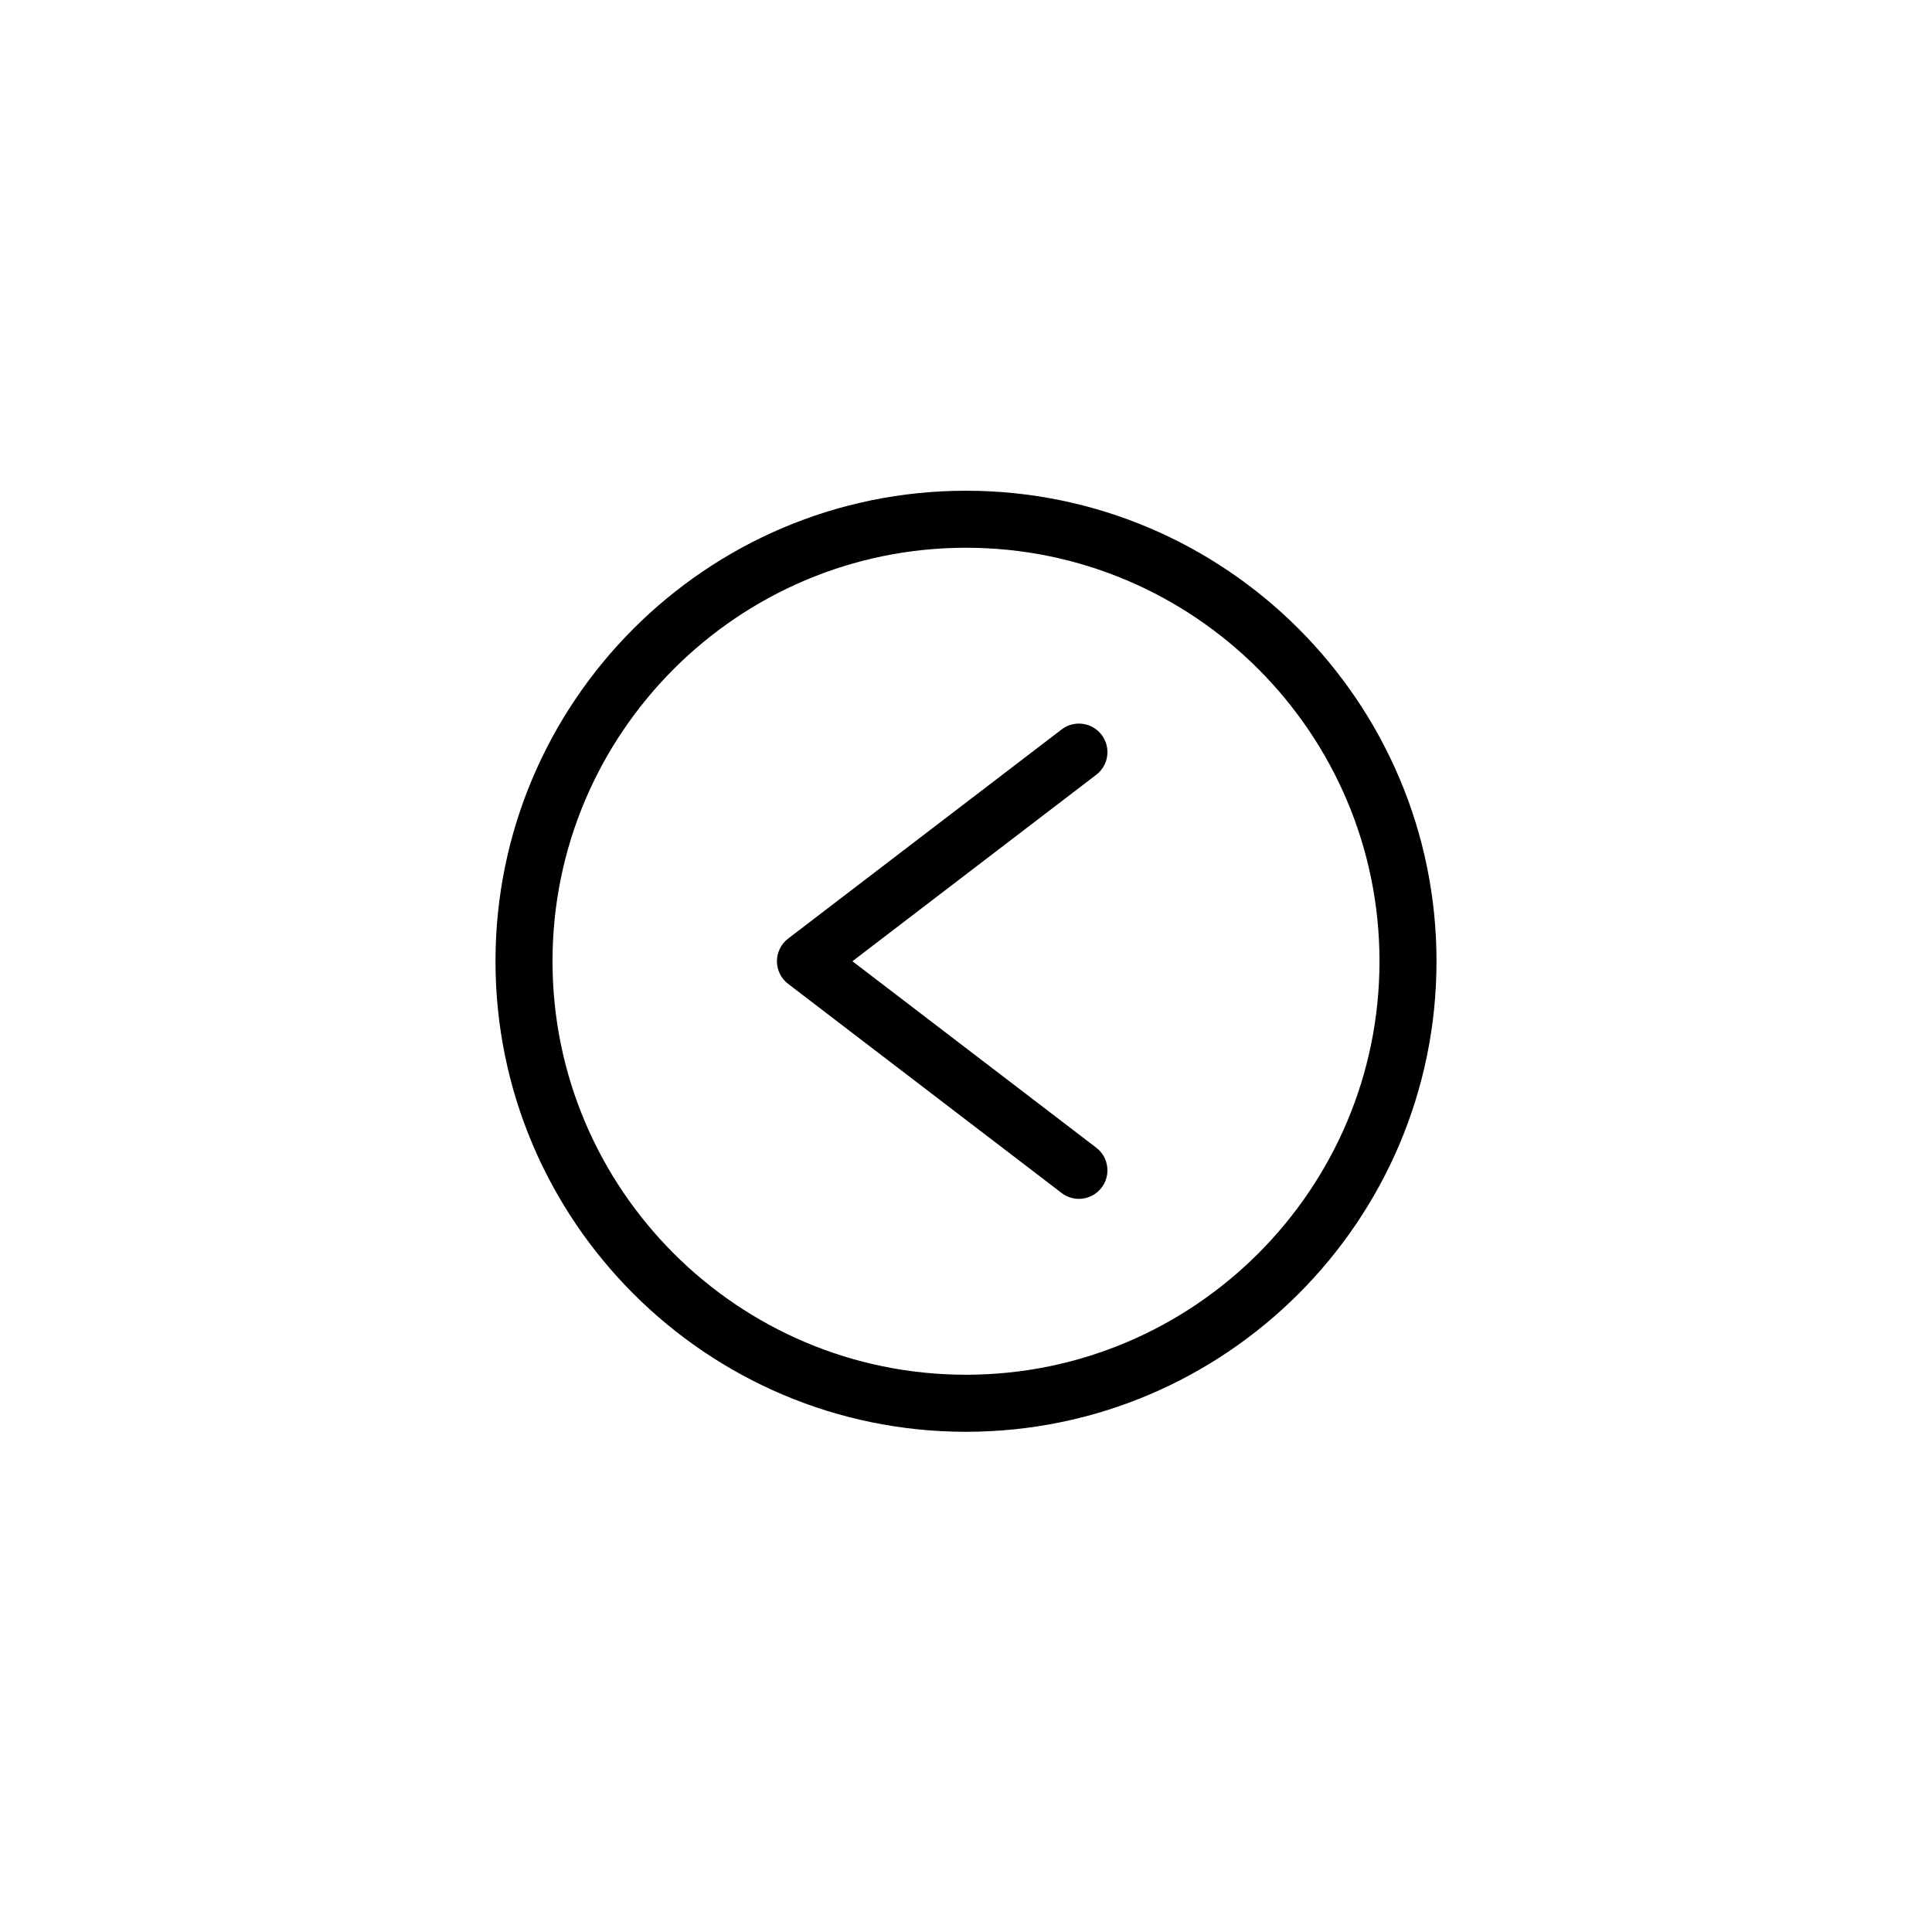
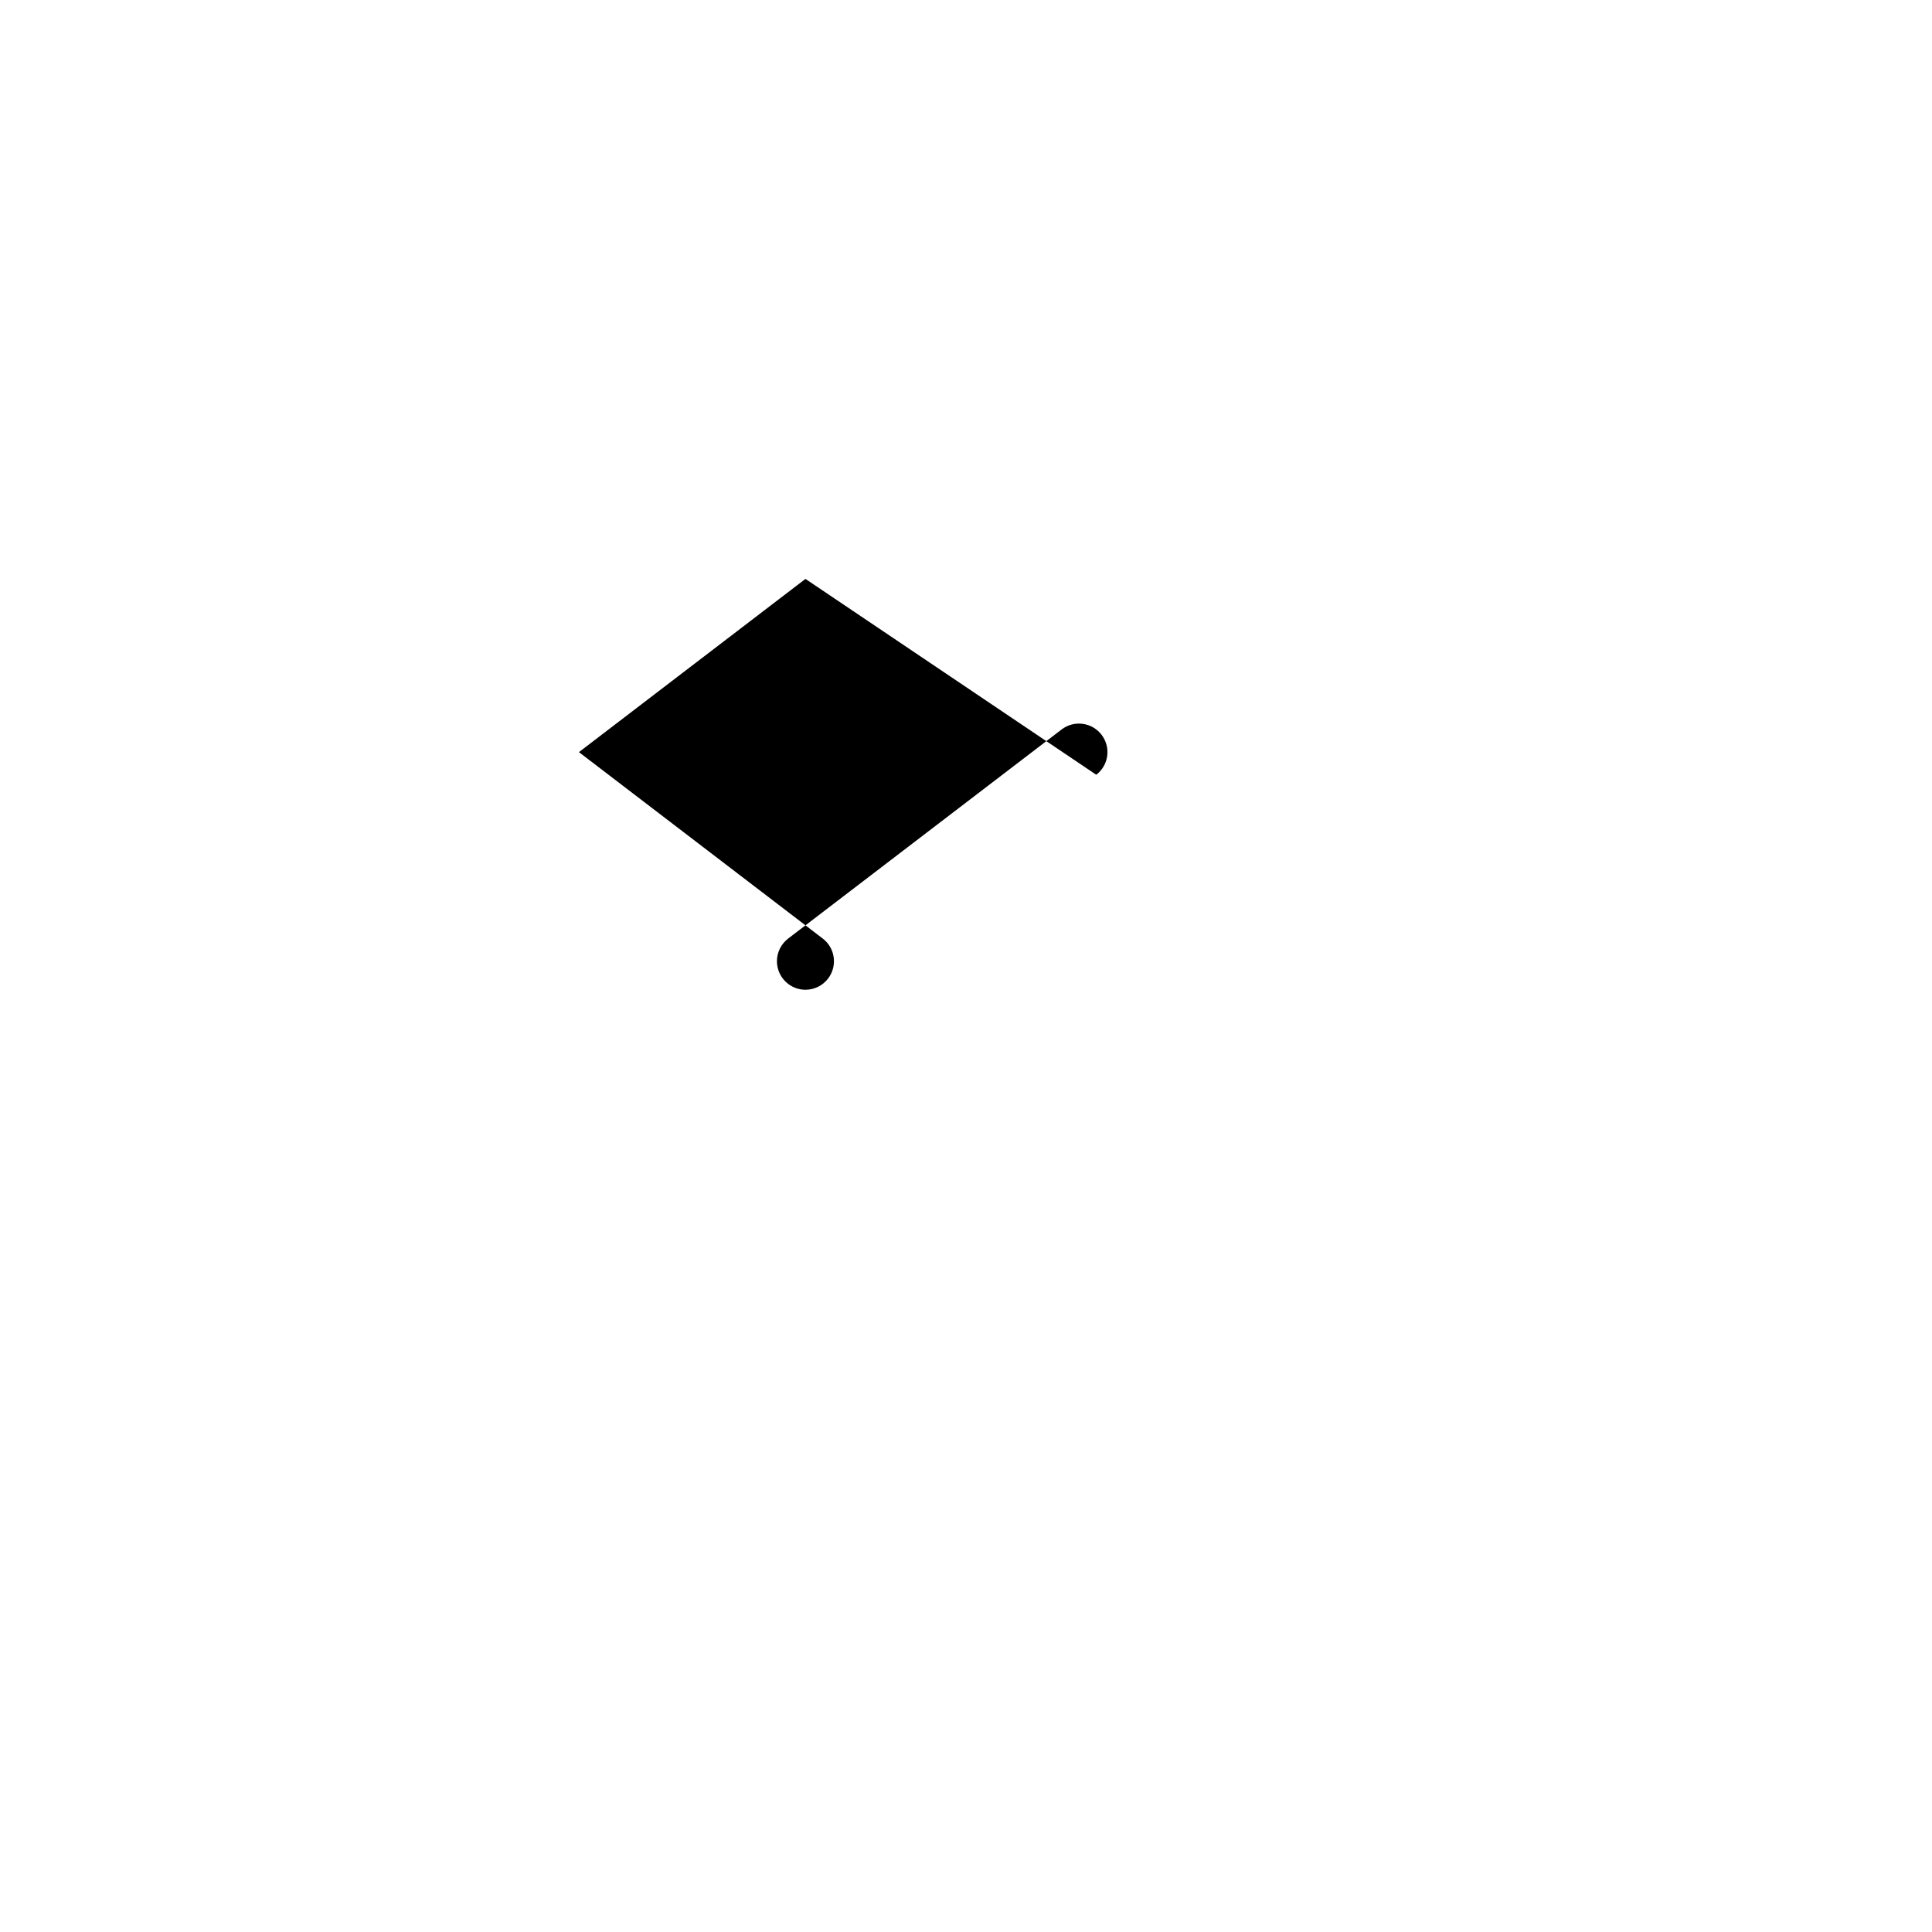
<svg xmlns="http://www.w3.org/2000/svg" fill="#000000" width="800px" height="800px" version="1.1" viewBox="144 144 512 512">
  <g>
-     <path d="m400 274.05c-68.754 0-124.69 55.938-124.69 124.69-0.004 68.754 55.934 124.7 124.69 124.7 68.754 0 124.69-55.938 124.69-124.69 0-68.758-55.938-124.7-124.69-124.7zm0 234.27c-60.422 0-109.58-49.156-109.58-109.58s49.156-109.58 109.58-109.58 109.58 49.156 109.58 109.58-49.156 109.58-109.58 109.58z" />
-     <path d="m434.52 349.32c3.316-2.535 3.945-7.273 1.41-10.594-2.535-3.32-7.285-3.945-10.594-1.41l-72.473 55.418c-1.867 1.43-2.969 3.648-2.969 6s1.098 4.574 2.969 6l72.473 55.418c1.367 1.047 2.984 1.559 4.586 1.559 2.273 0 4.519-1.023 6.004-2.969 2.535-3.316 1.906-8.062-1.41-10.594l-4.59-3.512-60.027-45.898 60.027-45.906z" />
+     <path d="m434.52 349.32c3.316-2.535 3.945-7.273 1.41-10.594-2.535-3.32-7.285-3.945-10.594-1.41l-72.473 55.418c-1.867 1.43-2.969 3.648-2.969 6s1.098 4.574 2.969 6c1.367 1.047 2.984 1.559 4.586 1.559 2.273 0 4.519-1.023 6.004-2.969 2.535-3.316 1.906-8.062-1.41-10.594l-4.59-3.512-60.027-45.898 60.027-45.906z" />
  </g>
</svg>